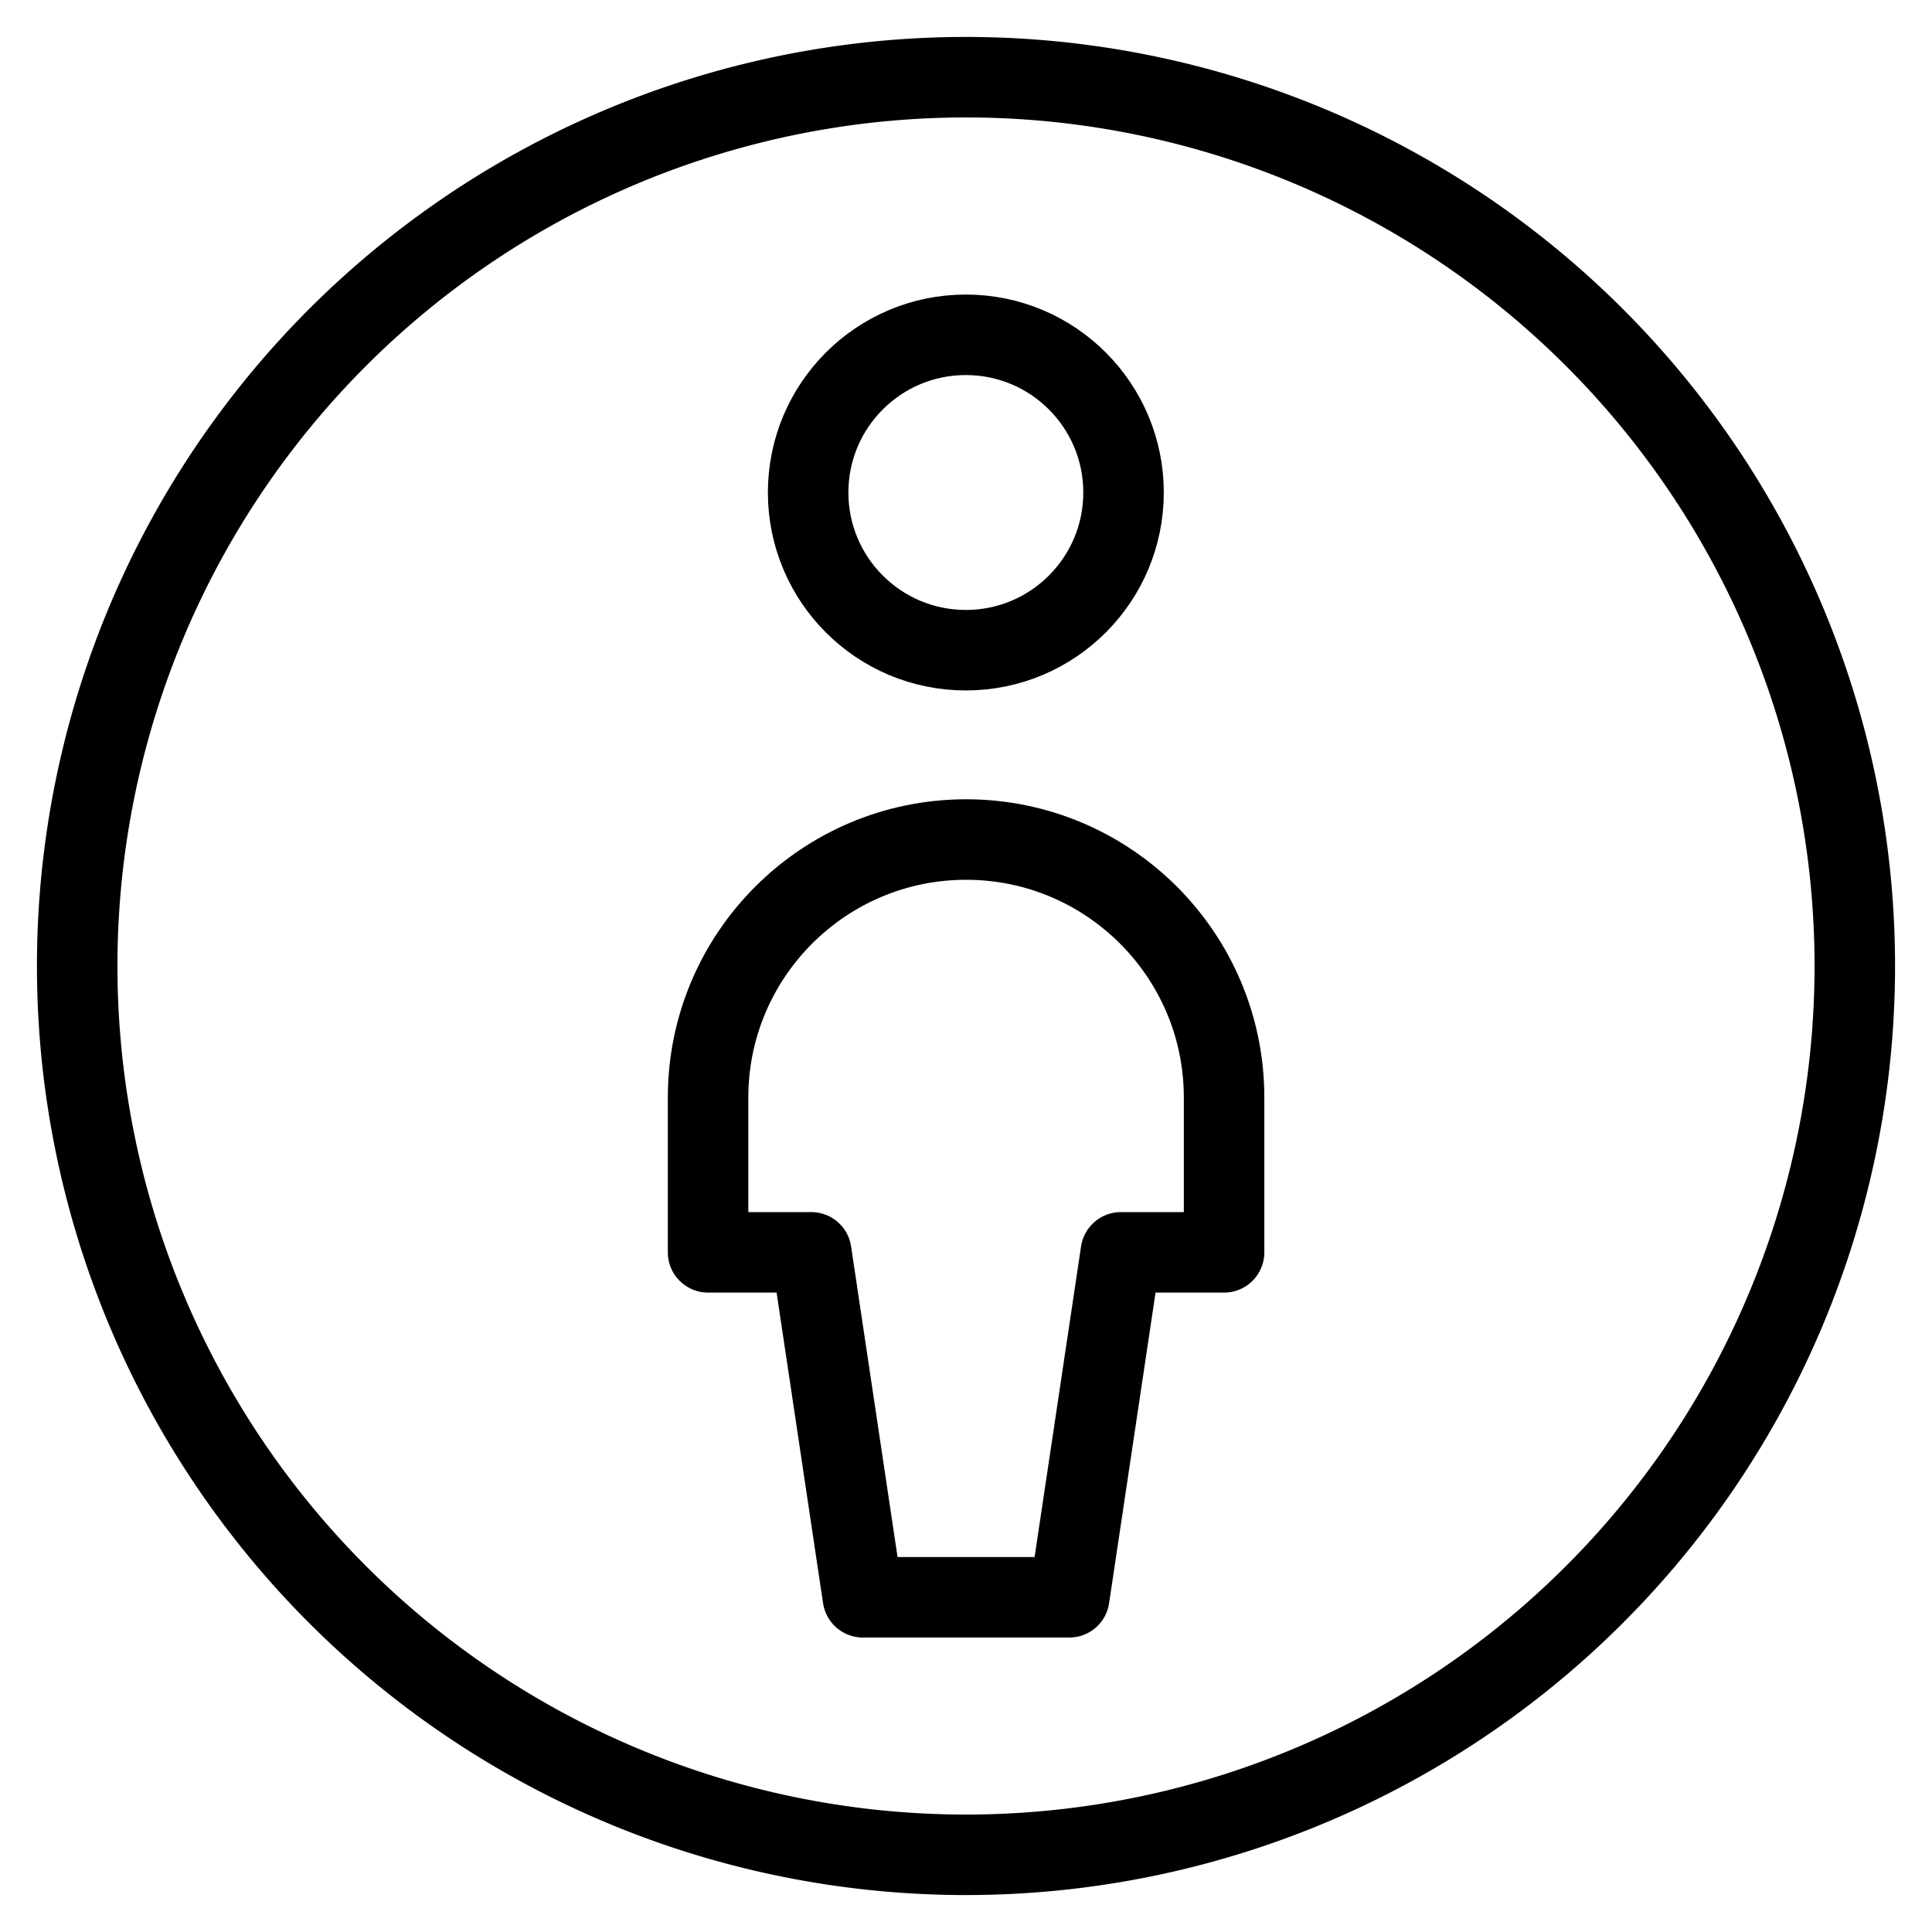
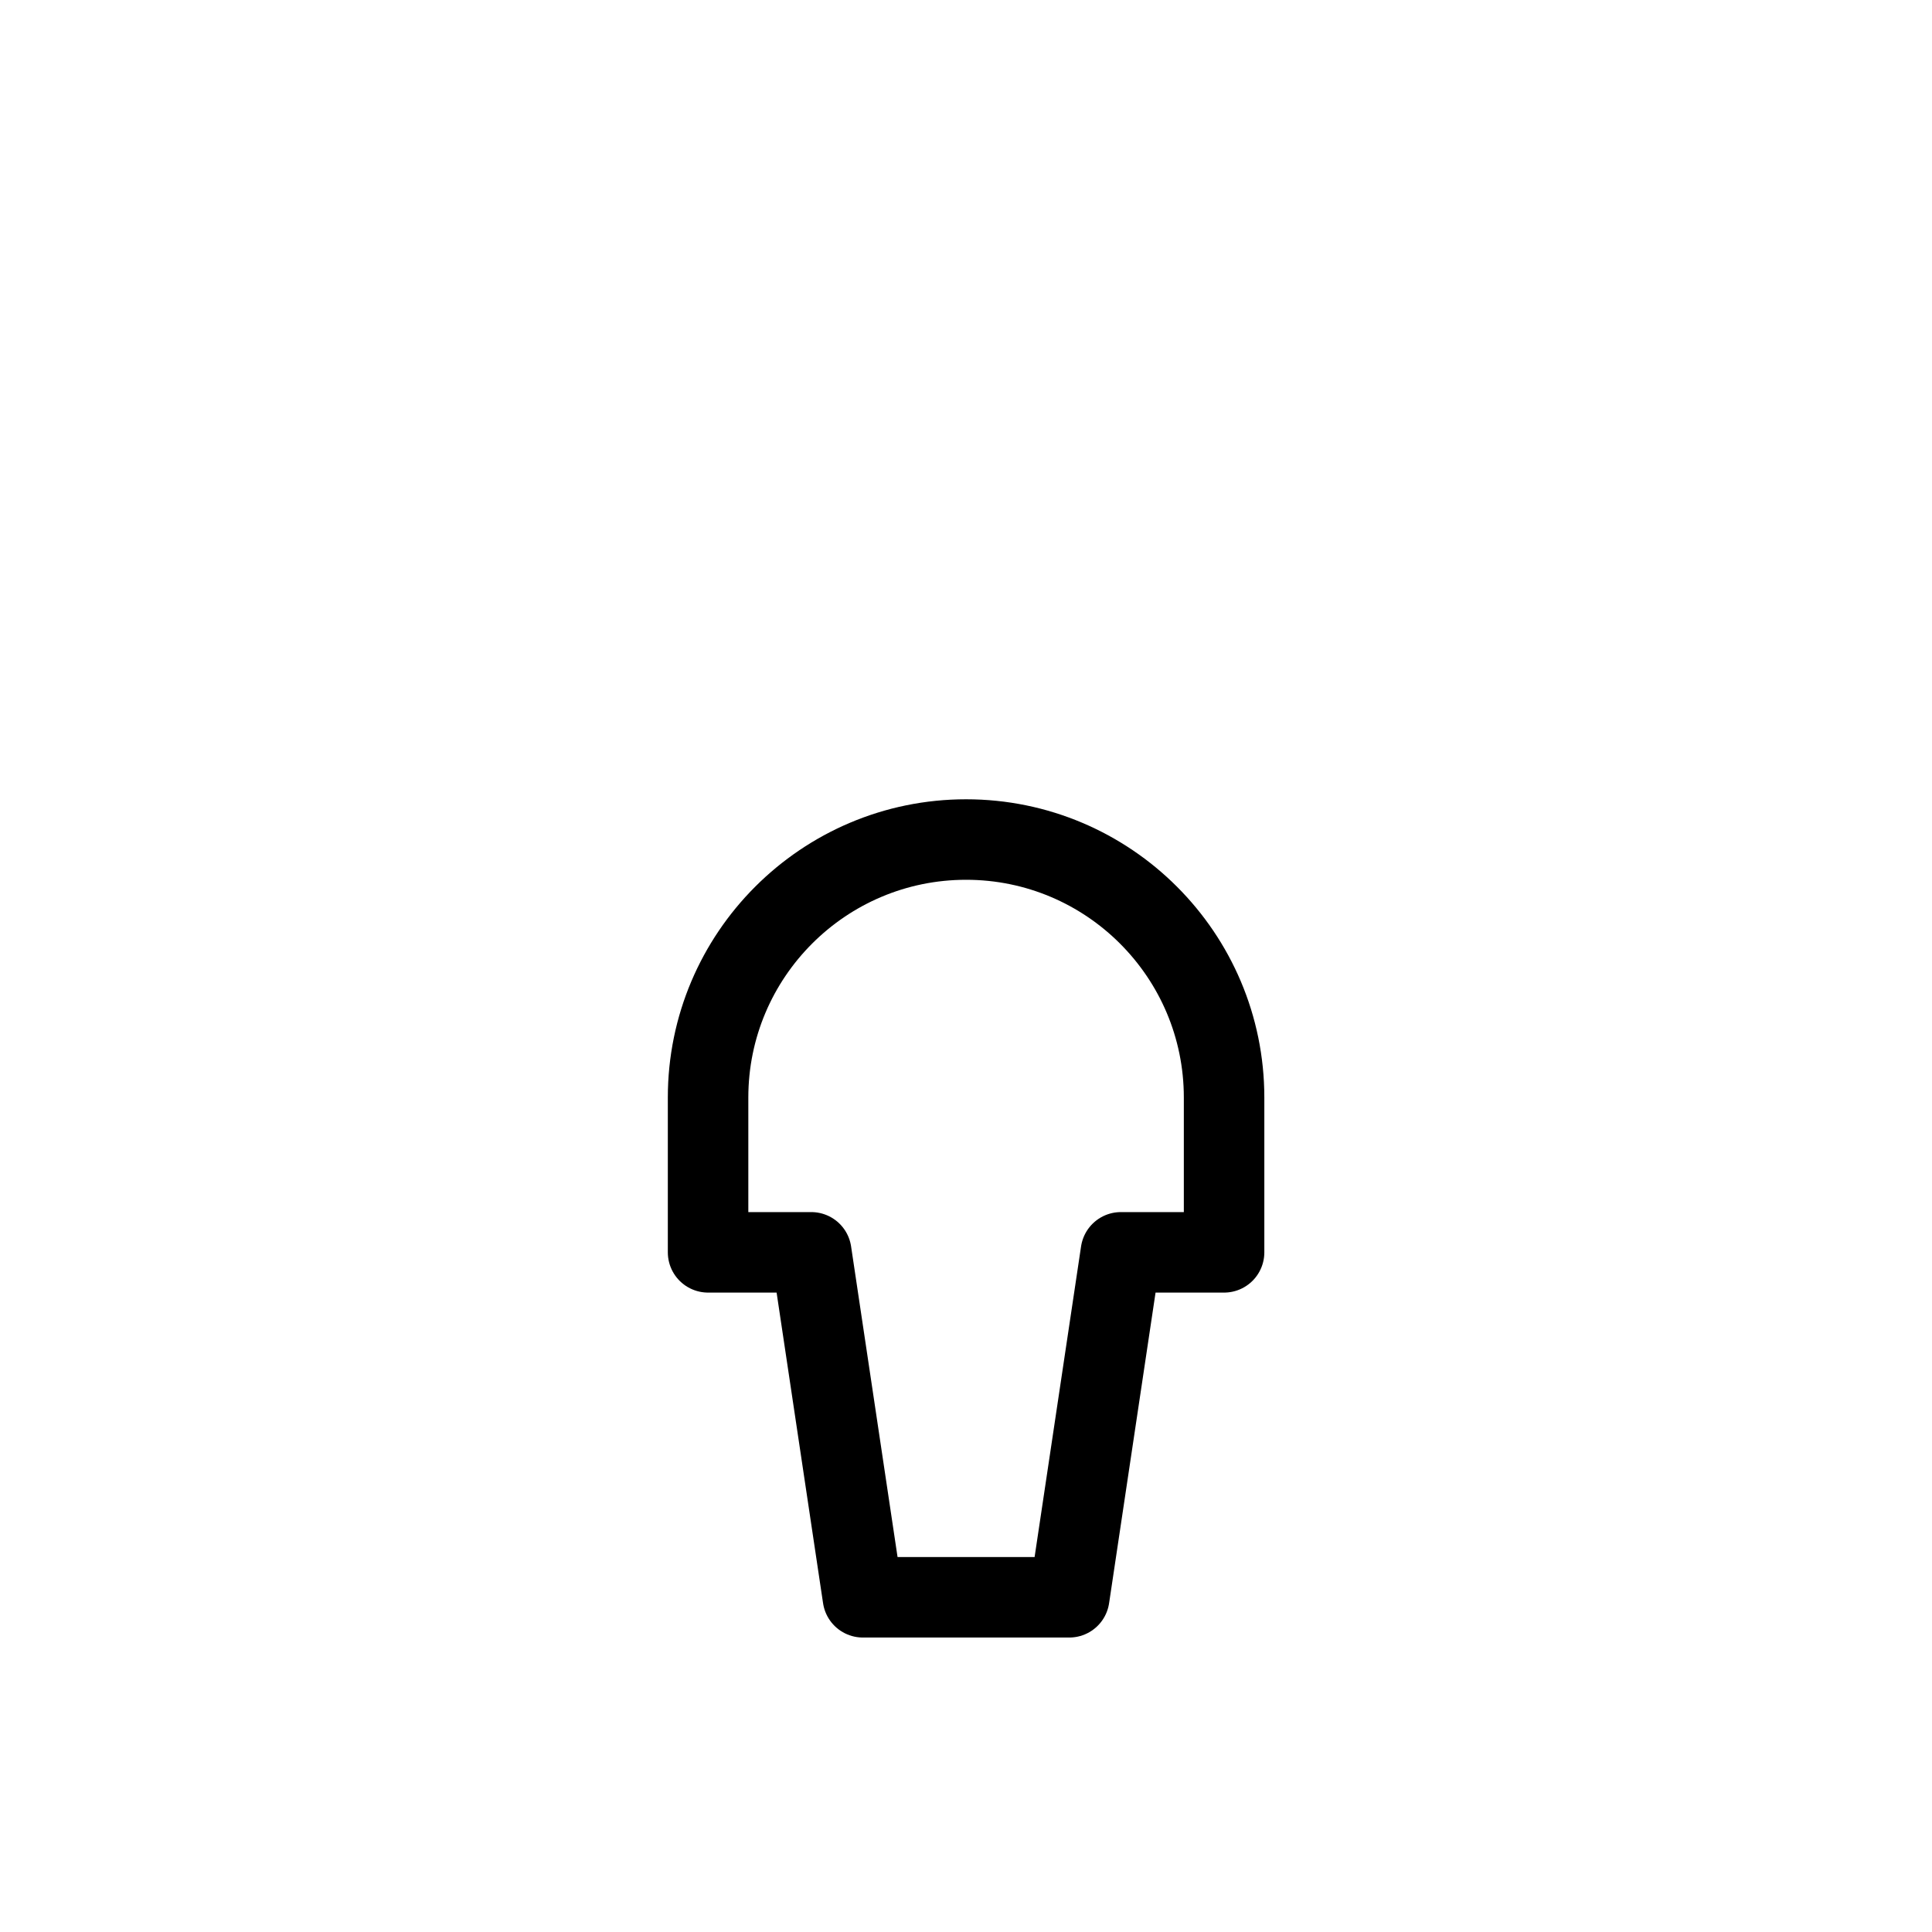
<svg xmlns="http://www.w3.org/2000/svg" fill="none" viewBox="0 0 24 24">
-   <path stroke="#000000" stroke-linecap="round" stroke-linejoin="round" d="M0.959 12a11.041 11.041 0 1 0 22.082 0A11.041 11.041 0 1 0 0.959 12" stroke-width="1" />
-   <path stroke="#000000" stroke-linecap="round" stroke-linejoin="round" d="M11.998 8.077c1.082 0 1.959 -0.877 1.959 -1.959s-0.877 -1.959 -1.959 -1.959c-1.082 0 -1.959 0.877 -1.959 1.959s0.877 1.959 1.959 1.959Z" stroke-width="1" />
  <path stroke="#000000" stroke-linecap="round" stroke-linejoin="round" d="M15.206 15.557v-1.923c0 -1.769 -1.436 -3.205 -3.205 -3.205s-3.205 1.436 -3.205 3.205v1.923h1.282l0.641 4.285h2.564l0.641 -4.285h1.282Z" stroke-width="1" />
</svg>